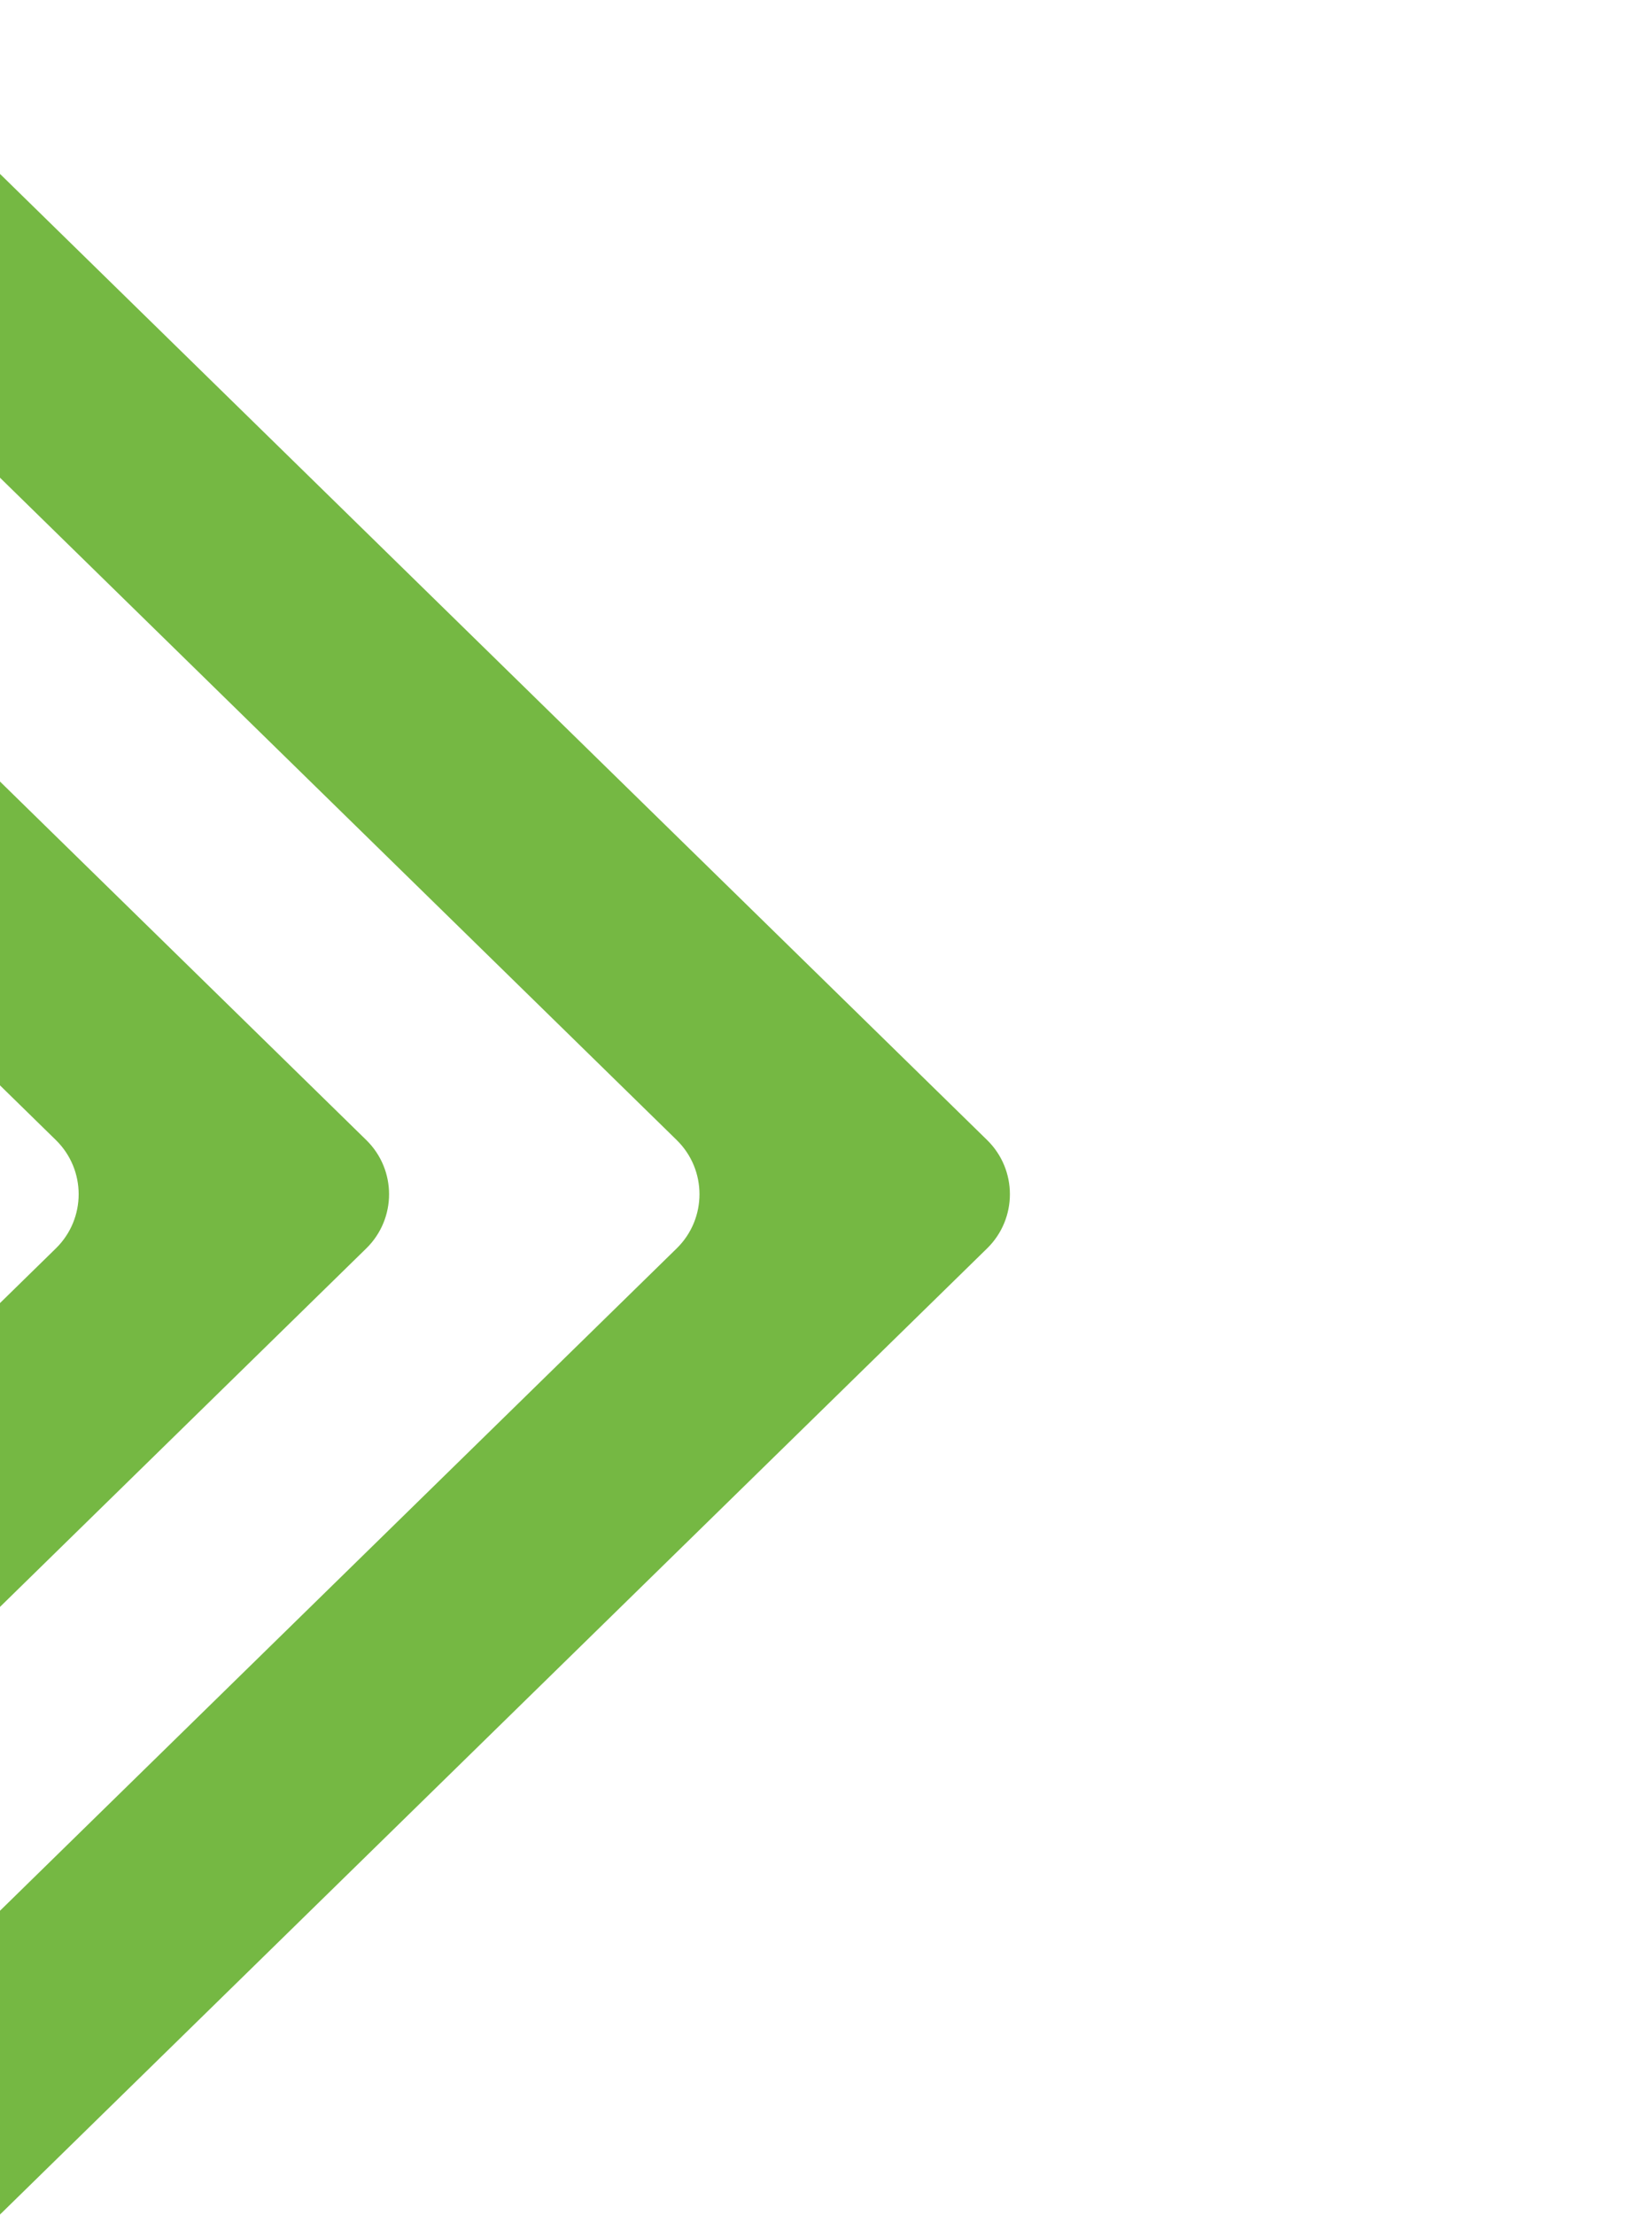
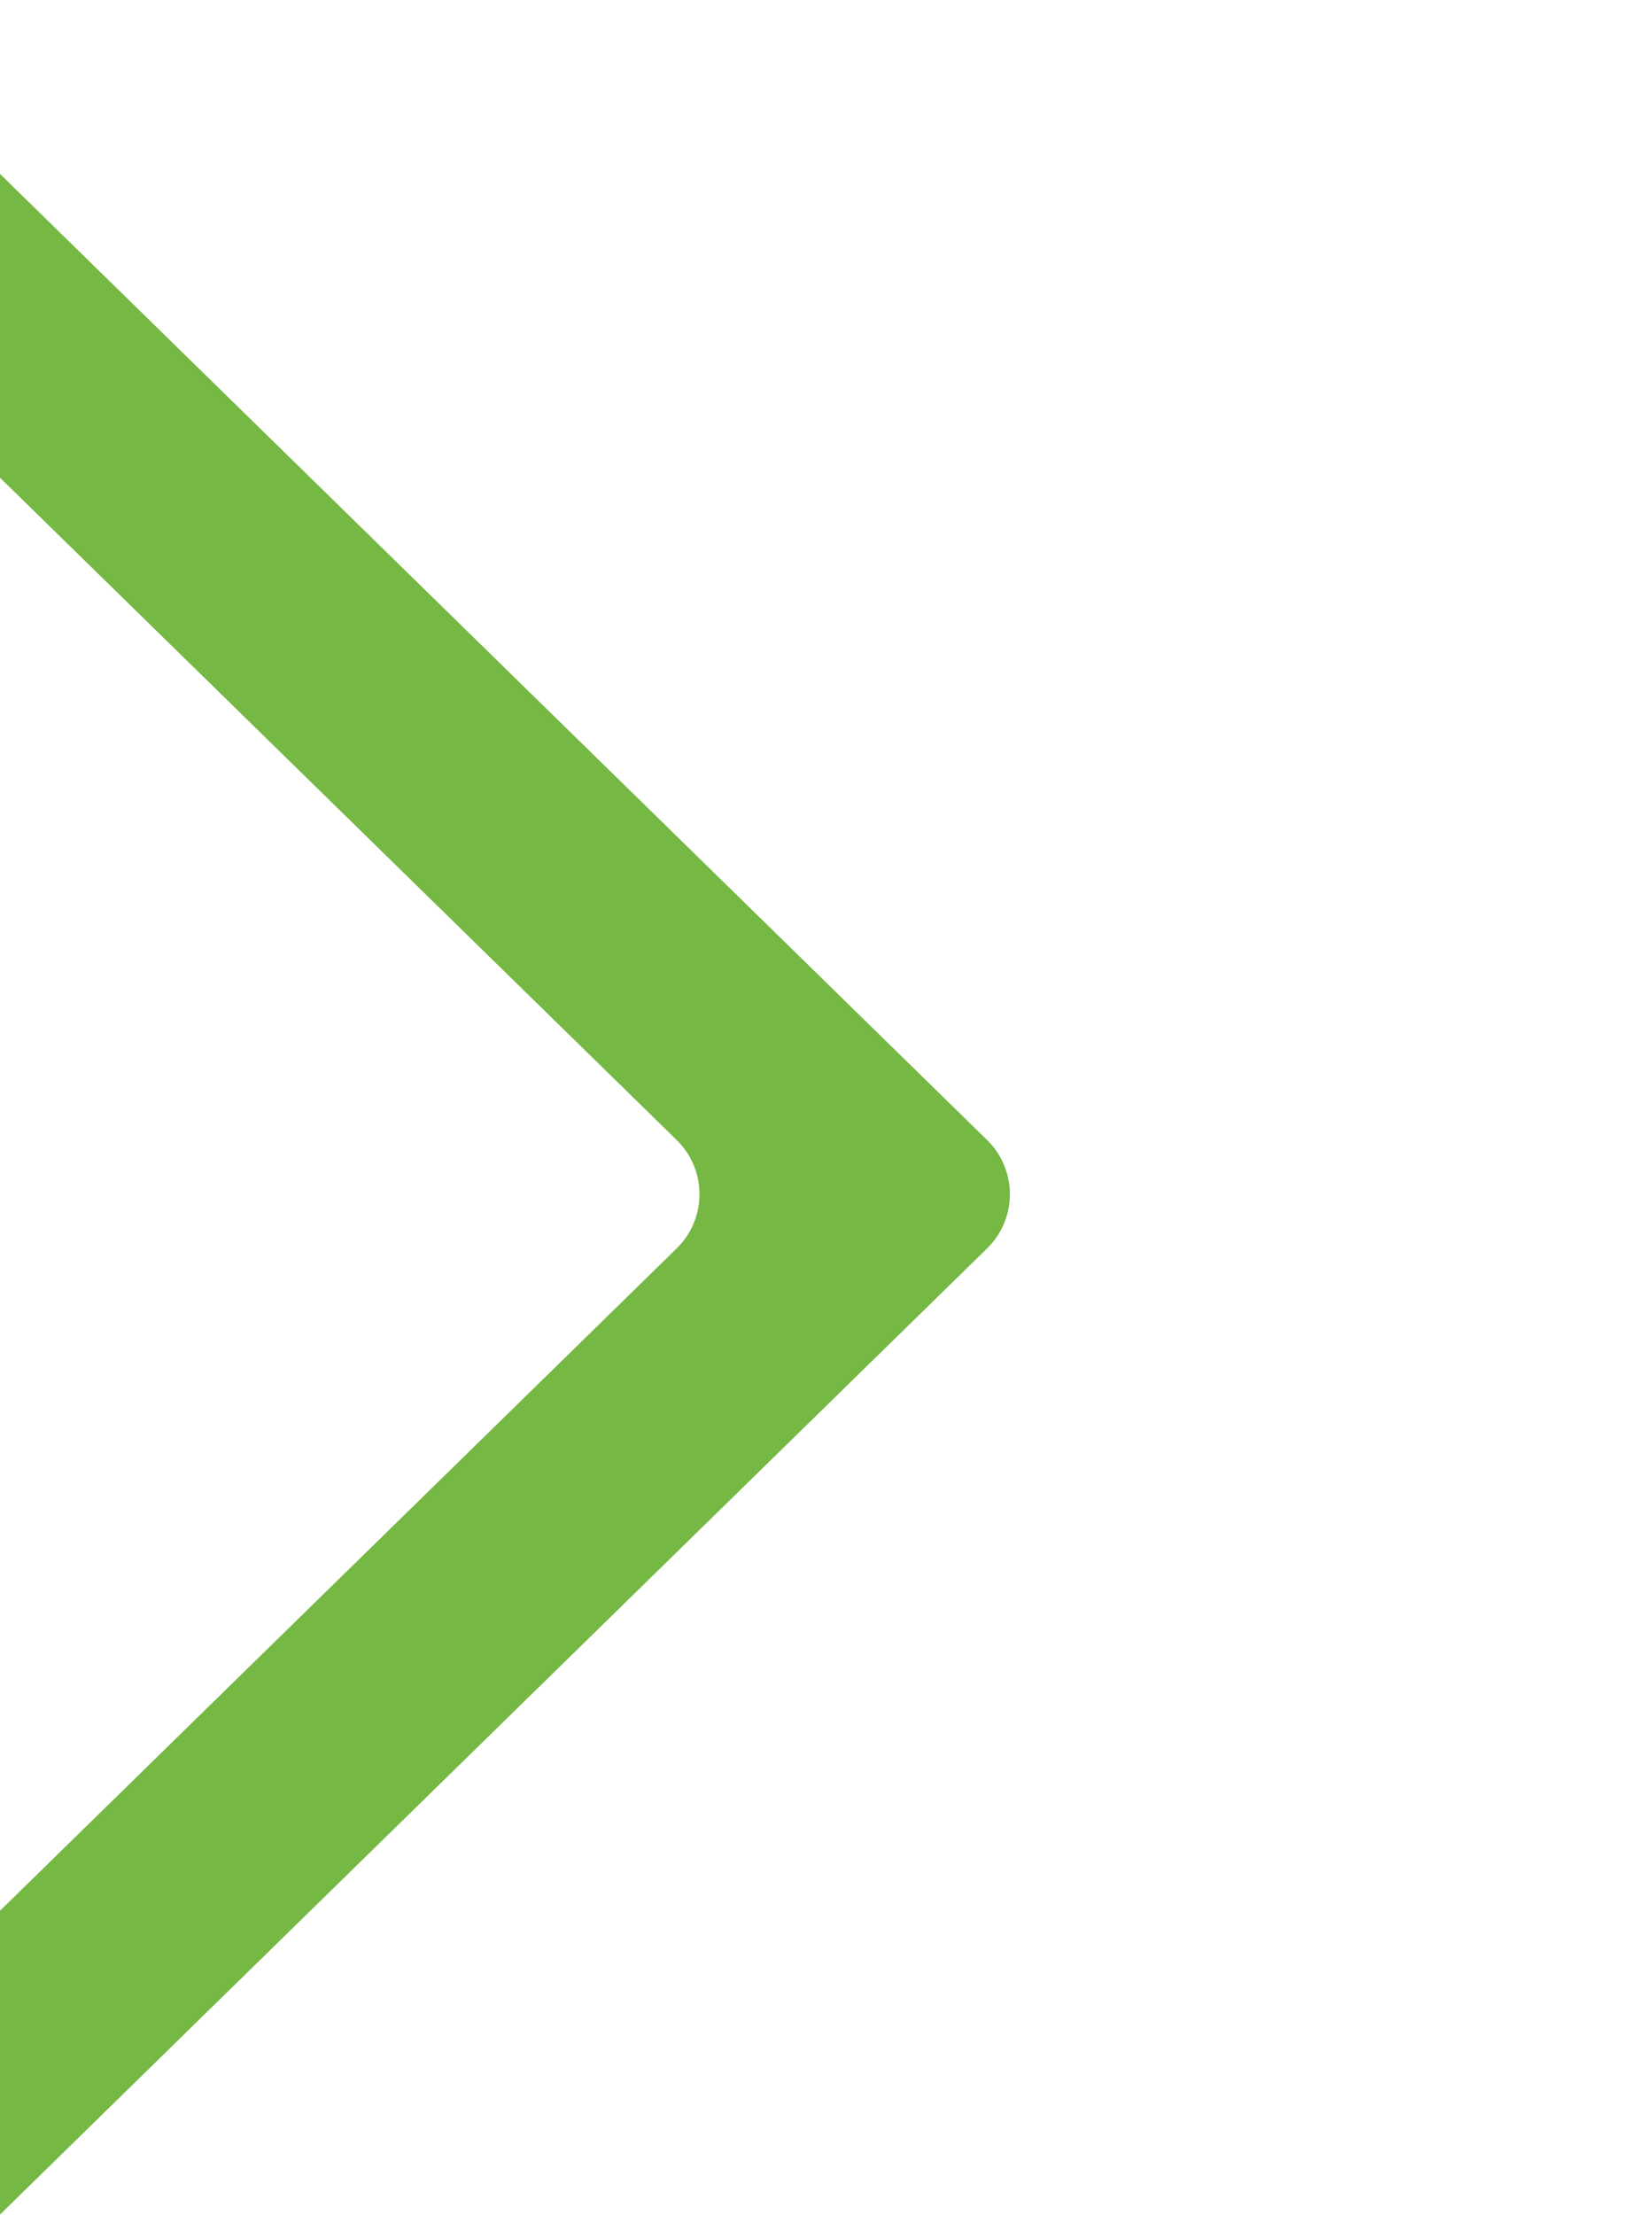
<svg xmlns="http://www.w3.org/2000/svg" version="1.1" id="Livello_1" x="0px" y="0px" width="868px" height="1163px" viewBox="0 0 868 1163" style="enable-background:new 0 0 868 1163;" xml:space="preserve">
  <style type="text/css">
	.st0{fill:#75B843;}
	.st1{display:none;fill:none;stroke:#578931;stroke-miterlimit:10;}
</style>
  <path class="st0" d="M518.7,598.7L0.8,92.1c-25.1-24.6-67.5-6.8-67.5,28.4v65.1l422.3,413.1c15.9,15.6,15.9,41.2,0,56.8  l-422.3,413.1v65.1c0,35.2,42.4,53,67.5,28.4l517.9-506.6C534.6,639.9,534.6,614.3,518.7,598.7z" />
-   <path class="st0" d="M192.5,598.7L-325.4,92.1c-25.1-24.6-67.5-6.8-67.5,28.4v65.1L29.4,598.7c15.9,15.6,15.9,41.2,0,56.8  l-422.3,413.1v65.1c0,35.2,42.4,53,67.5,28.4l517.9-506.6C208.4,639.9,208.4,614.3,192.5,598.7z" />
  <path class="st1" d="M519.5,598.7L1.6,92.1c-25.1-24.6-67.5-6.8-67.5,28.4v65.1l422.3,413.1c15.9,15.6,15.9,41.2,0,56.8  l-422.3,413.1v65.1c0,35.2,42.4,53,67.5,28.4l517.9-506.6C535.4,639.9,535.4,614.3,519.5,598.7z" />
-   <path class="st1" d="M193.3,598.7L-324.6,92.1c-25.1-24.6-67.5-6.8-67.5,28.4v65.1L30.2,598.7c15.9,15.6,15.9,41.2,0,56.8  l-422.3,413.1v65.1c0,35.2,42.4,53,67.5,28.4l517.9-506.6C209.2,639.9,209.2,614.3,193.3,598.7z" />
</svg>